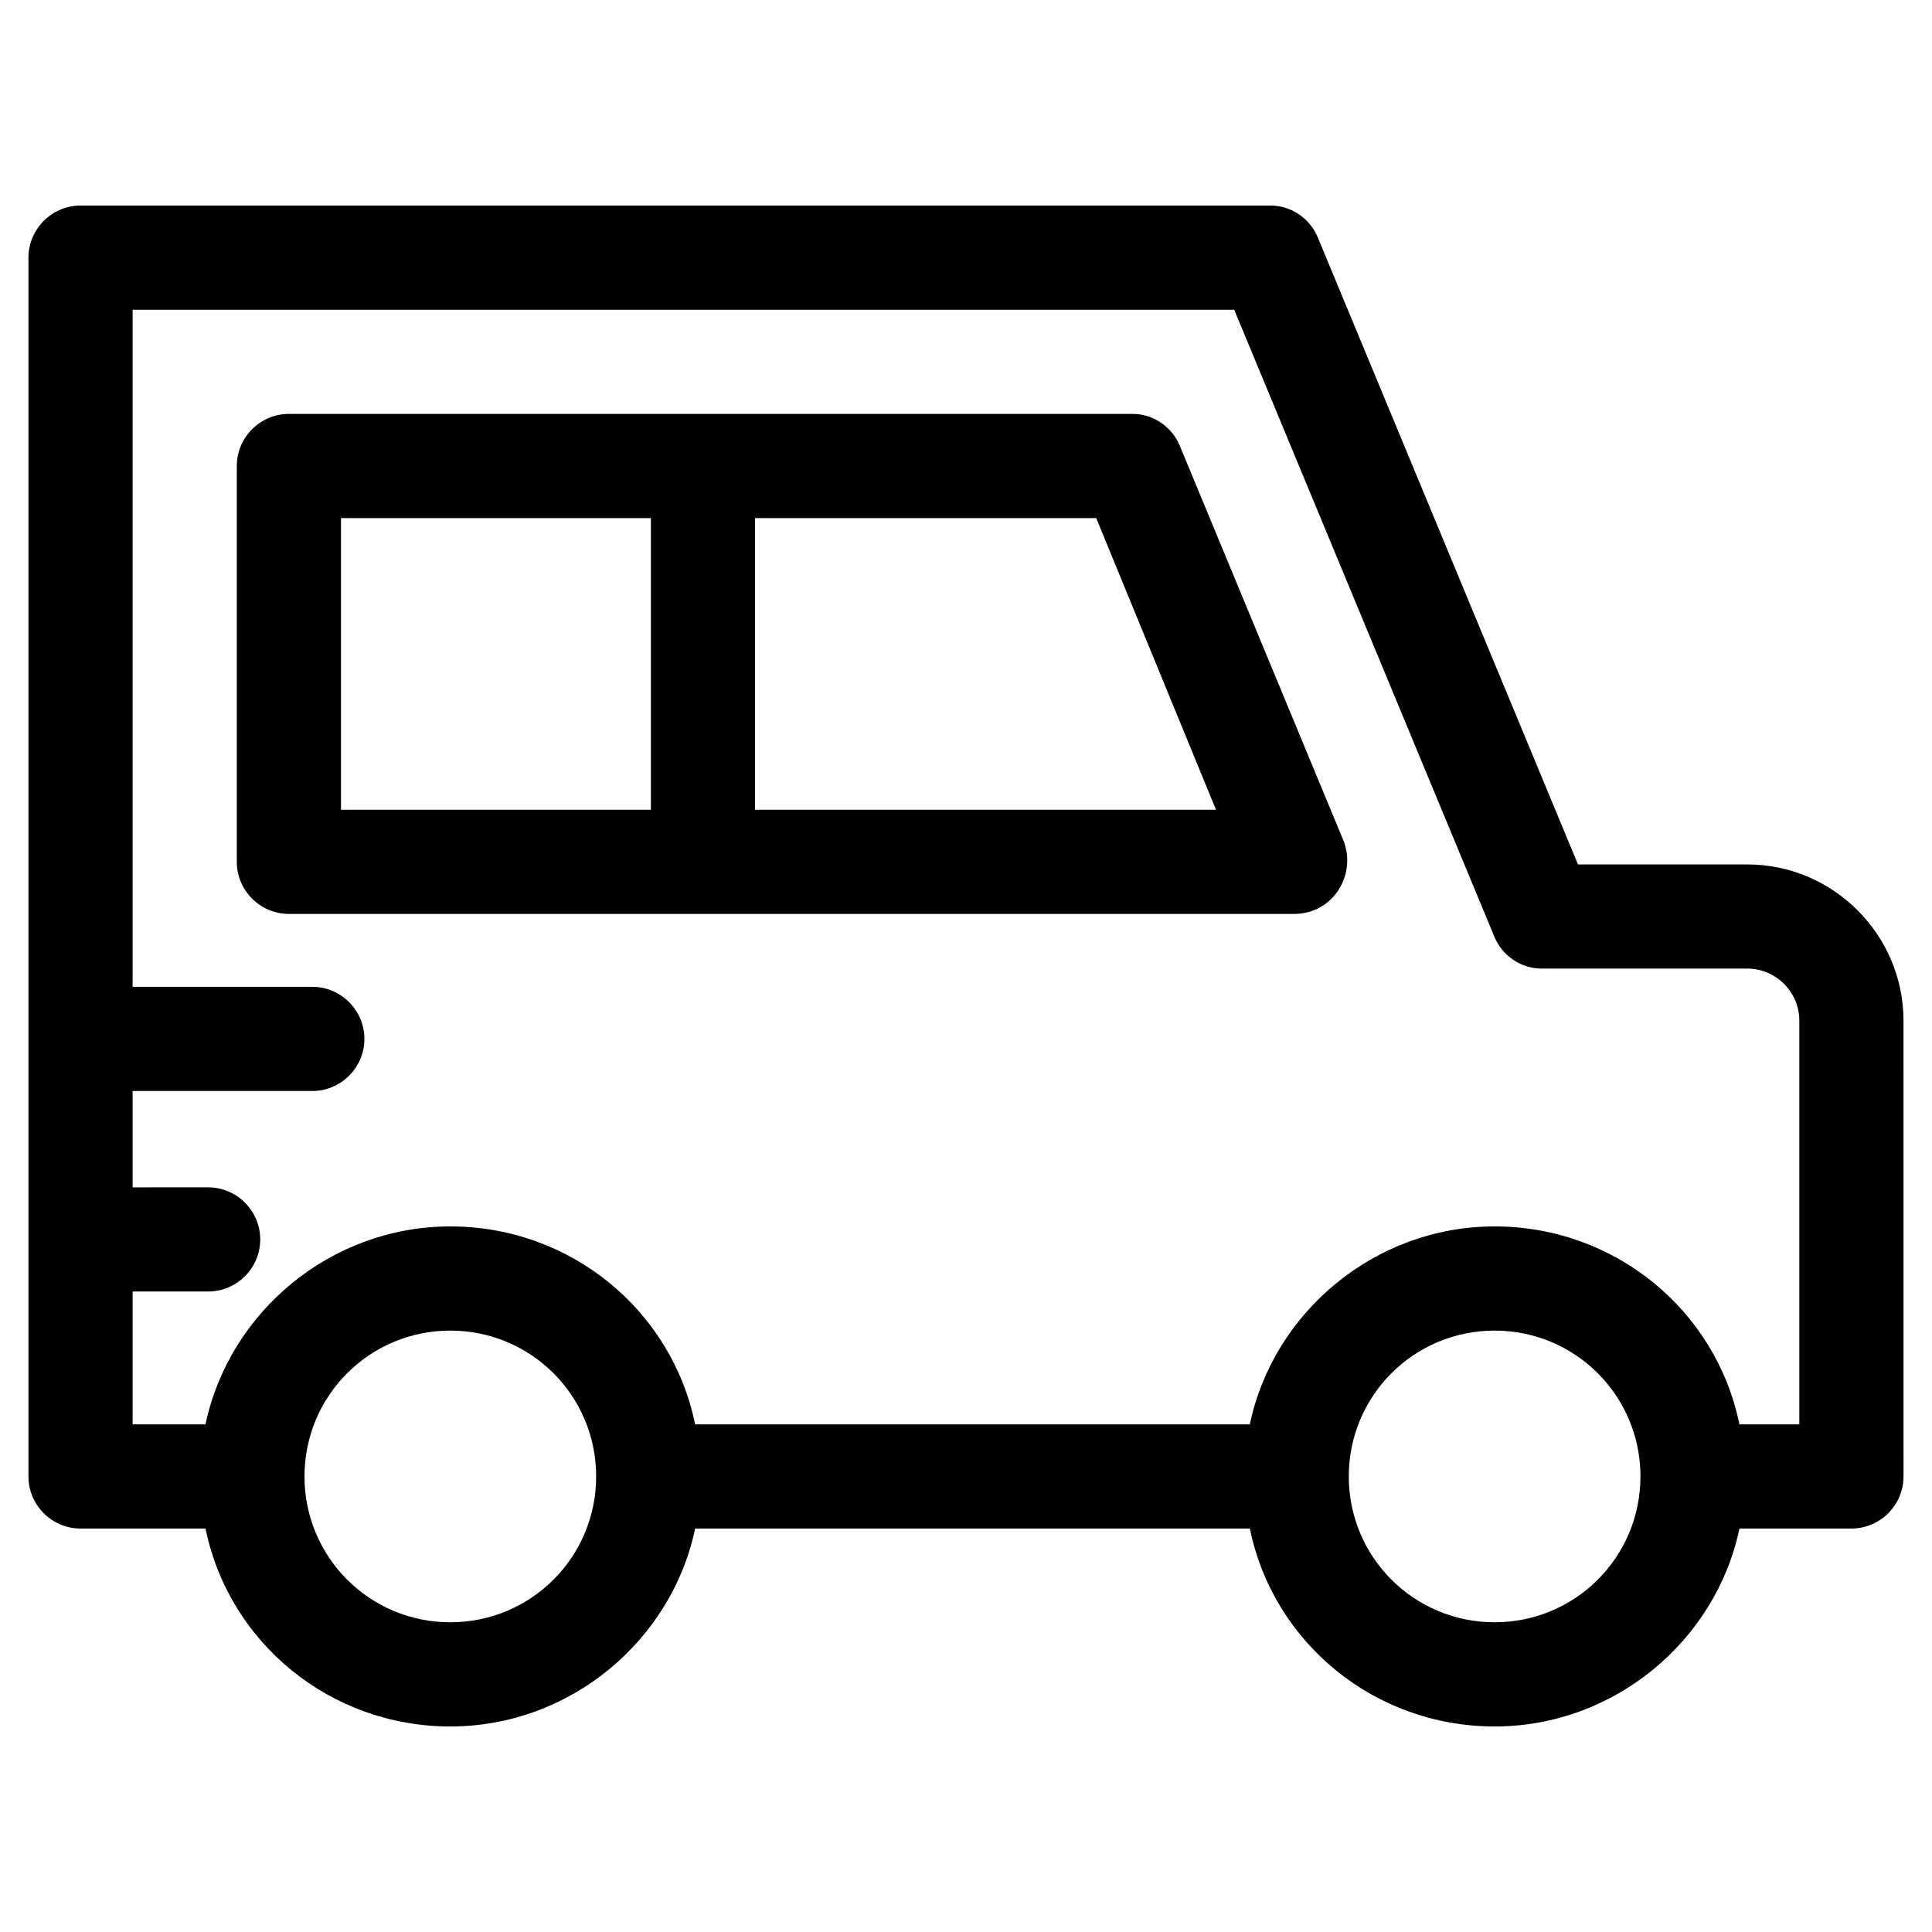
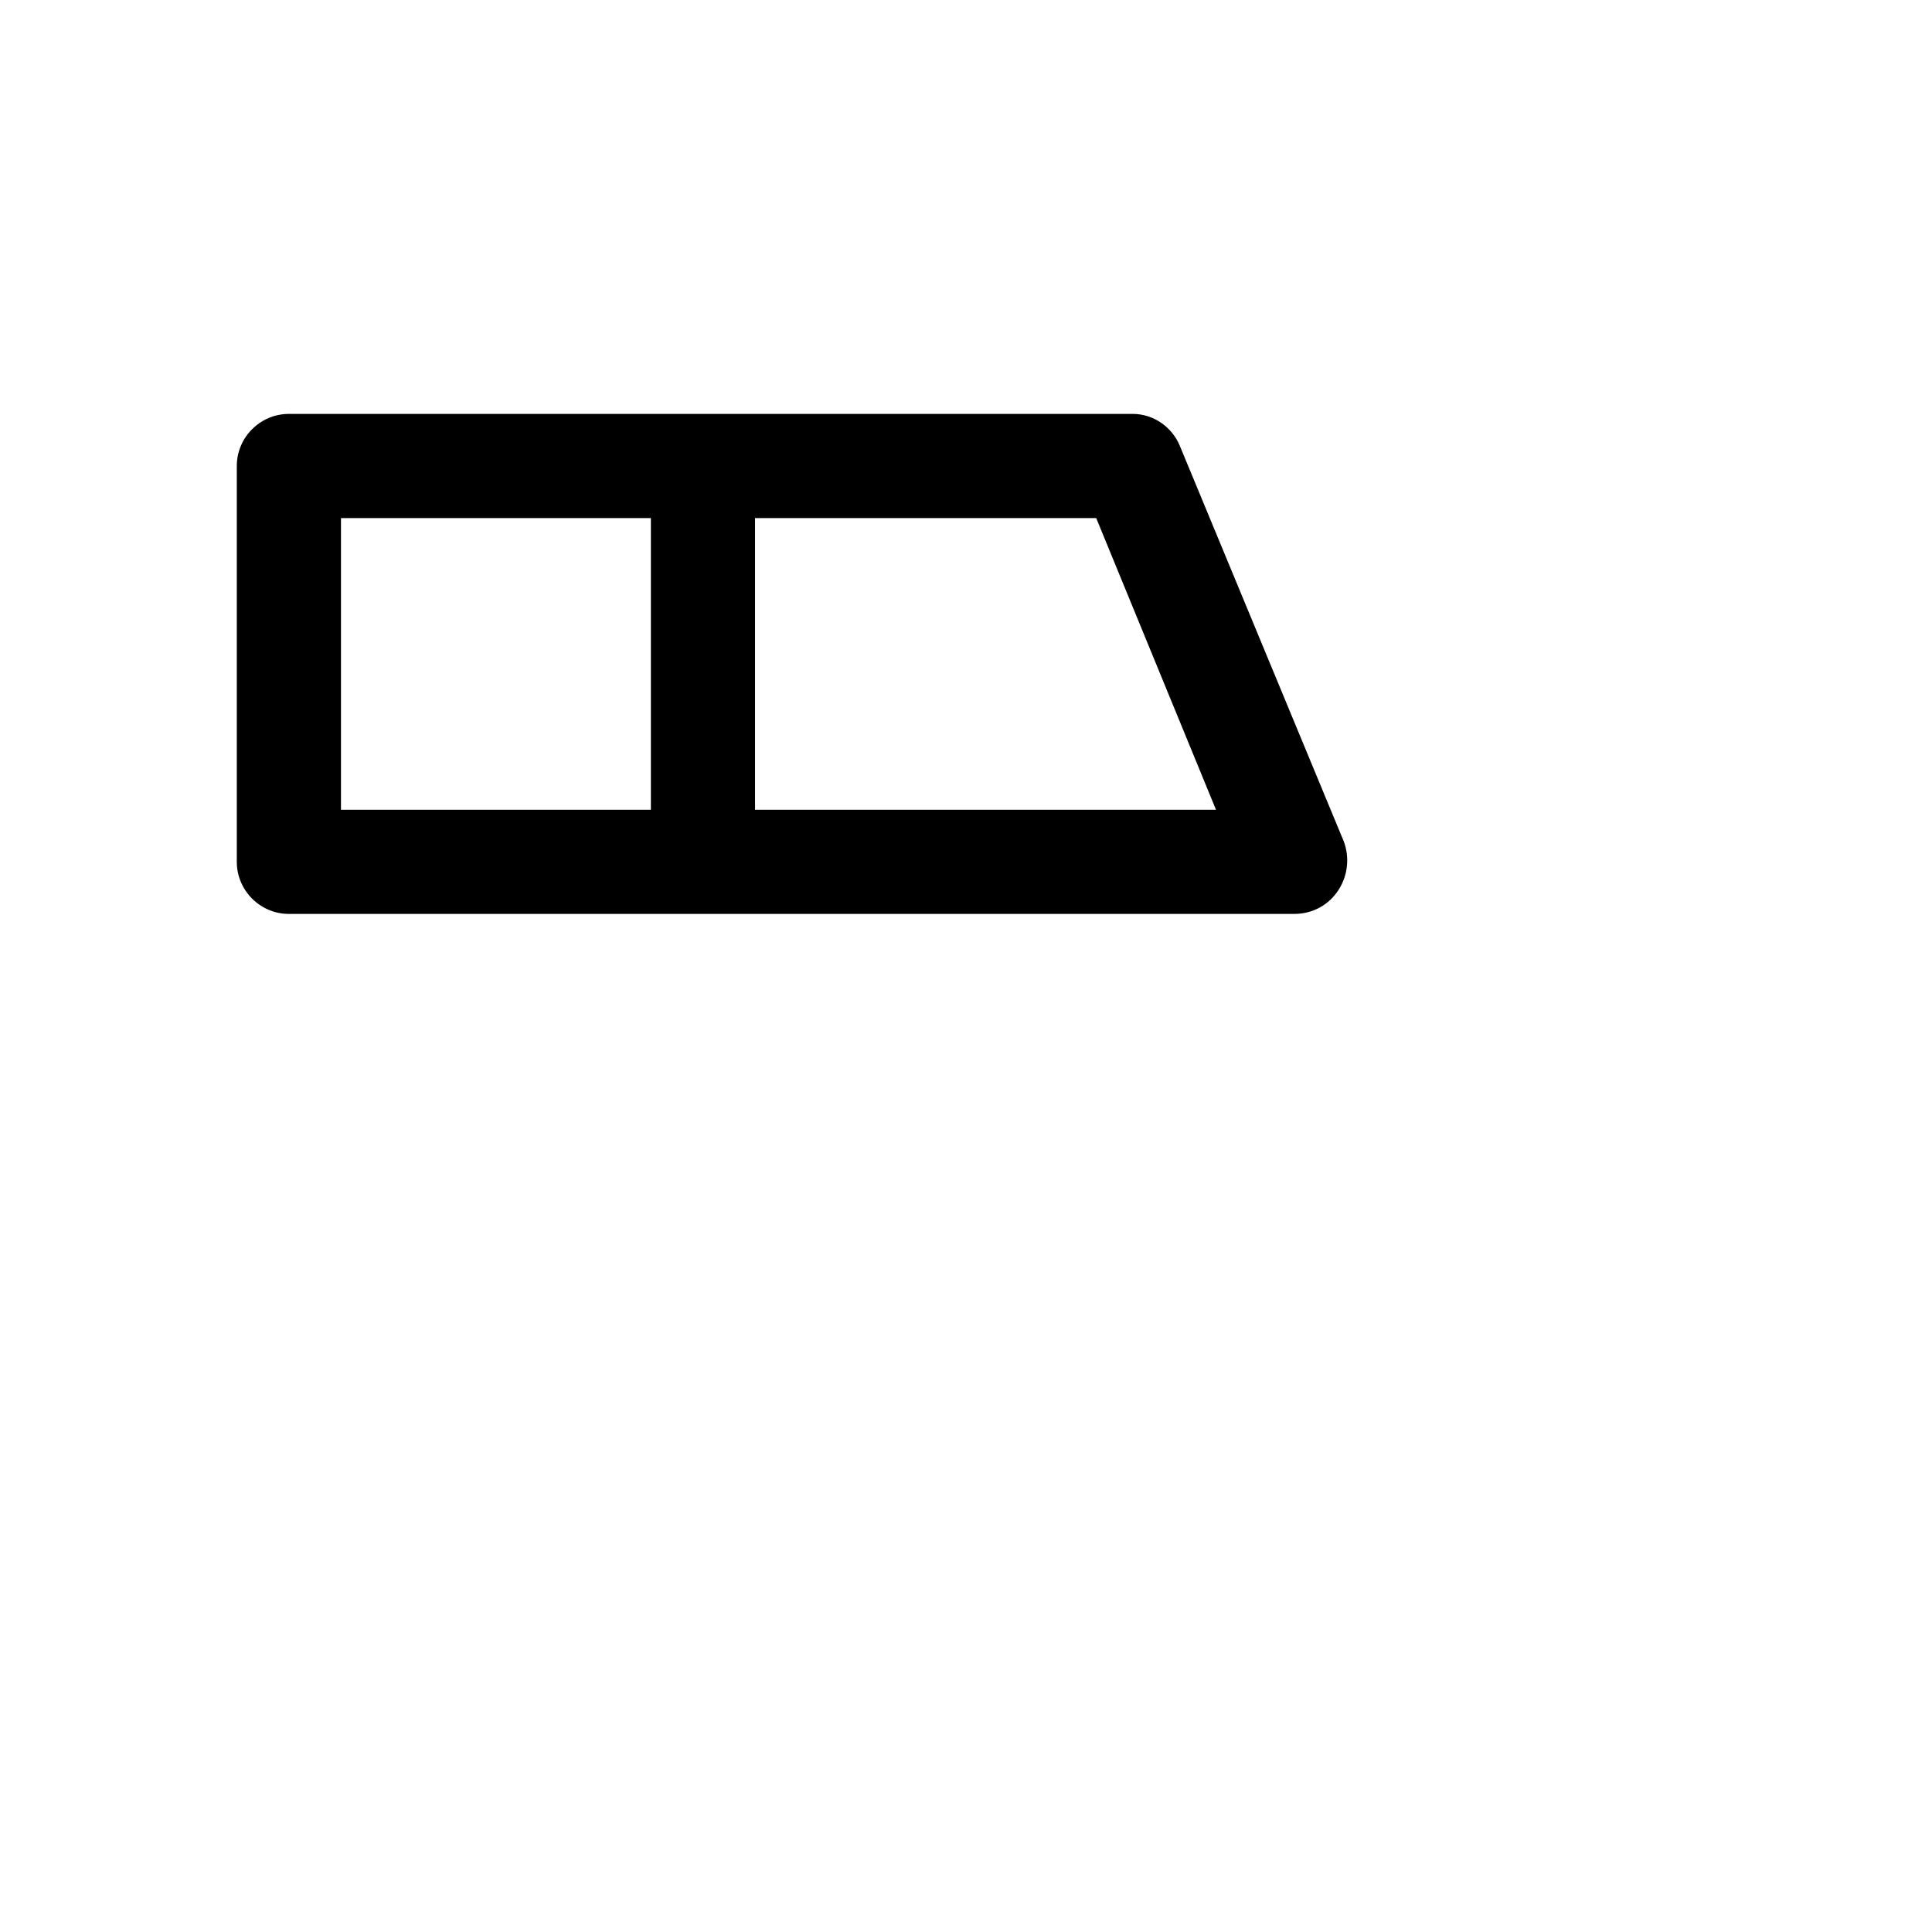
<svg xmlns="http://www.w3.org/2000/svg" fill="#000000" width="800px" height="800px" version="1.1" viewBox="144 144 512 512">
  <g>
-     <path d="m607.04 373.08h-44.859l-69.016-166.32c-2.07-4.832-6.902-8.281-12.422-8.281h-315.4c-7.59 0-13.805 6.211-13.805 13.805v322.99c0 7.59 6.211 13.805 13.805 13.805h33.129c6.211 30.367 33.129 52.453 64.875 52.453 31.746 0 58.664-22.773 64.875-52.453h147c6.211 30.367 33.129 52.453 64.875 52.453 31.746 0 58.664-22.773 64.875-52.453h29.676c7.59 0 13.805-6.211 13.805-13.805l-0.008-120.78c0-22.777-18.633-41.41-41.41-41.41zm-343.7 200.84c-21.395 0-38.648-17.254-38.648-38.648s17.254-38.648 38.648-38.648c21.395 0 38.648 17.254 38.648 38.648s-17.254 38.648-38.648 38.648zm276.75 0c-21.395 0-38.648-17.254-38.648-38.648s17.254-38.648 38.648-38.648c21.395 0 38.648 17.254 38.648 38.648s-17.254 38.648-38.648 38.648zm80.75-52.453h-15.875c-6.211-30.367-33.129-52.453-64.875-52.453s-58.664 22.773-64.875 52.453h-147c-6.211-30.367-33.129-52.453-64.875-52.453s-58.664 22.773-64.875 52.453h-19.32v-35.199h20.016c7.59 0 13.805-6.211 13.805-13.805 0-7.59-6.211-13.805-13.805-13.805l-20.016 0.004v-25.535h47.621c7.59 0 13.805-6.211 13.805-13.805 0-7.59-6.211-13.805-13.805-13.805l-47.621 0.004v-179.44h291.93l69.016 166.32c2.07 4.832 6.902 8.281 12.422 8.281h54.523c7.59 0 13.805 6.211 13.805 13.805z" />
    <path d="m500.07 366.87-43.48-104.9c-2.07-4.832-6.902-8.281-12.422-8.281h-223.61c-7.59 0-13.805 6.211-13.805 13.805v104.9c0 7.59 6.211 13.805 13.805 13.805h266.4c10.352-0.004 16.562-10.355 13.113-19.328zm-183.58-8.281h-82.129v-77.297h82.129zm27.605 0v-77.297h90.41l31.746 77.297z" />
  </g>
</svg>